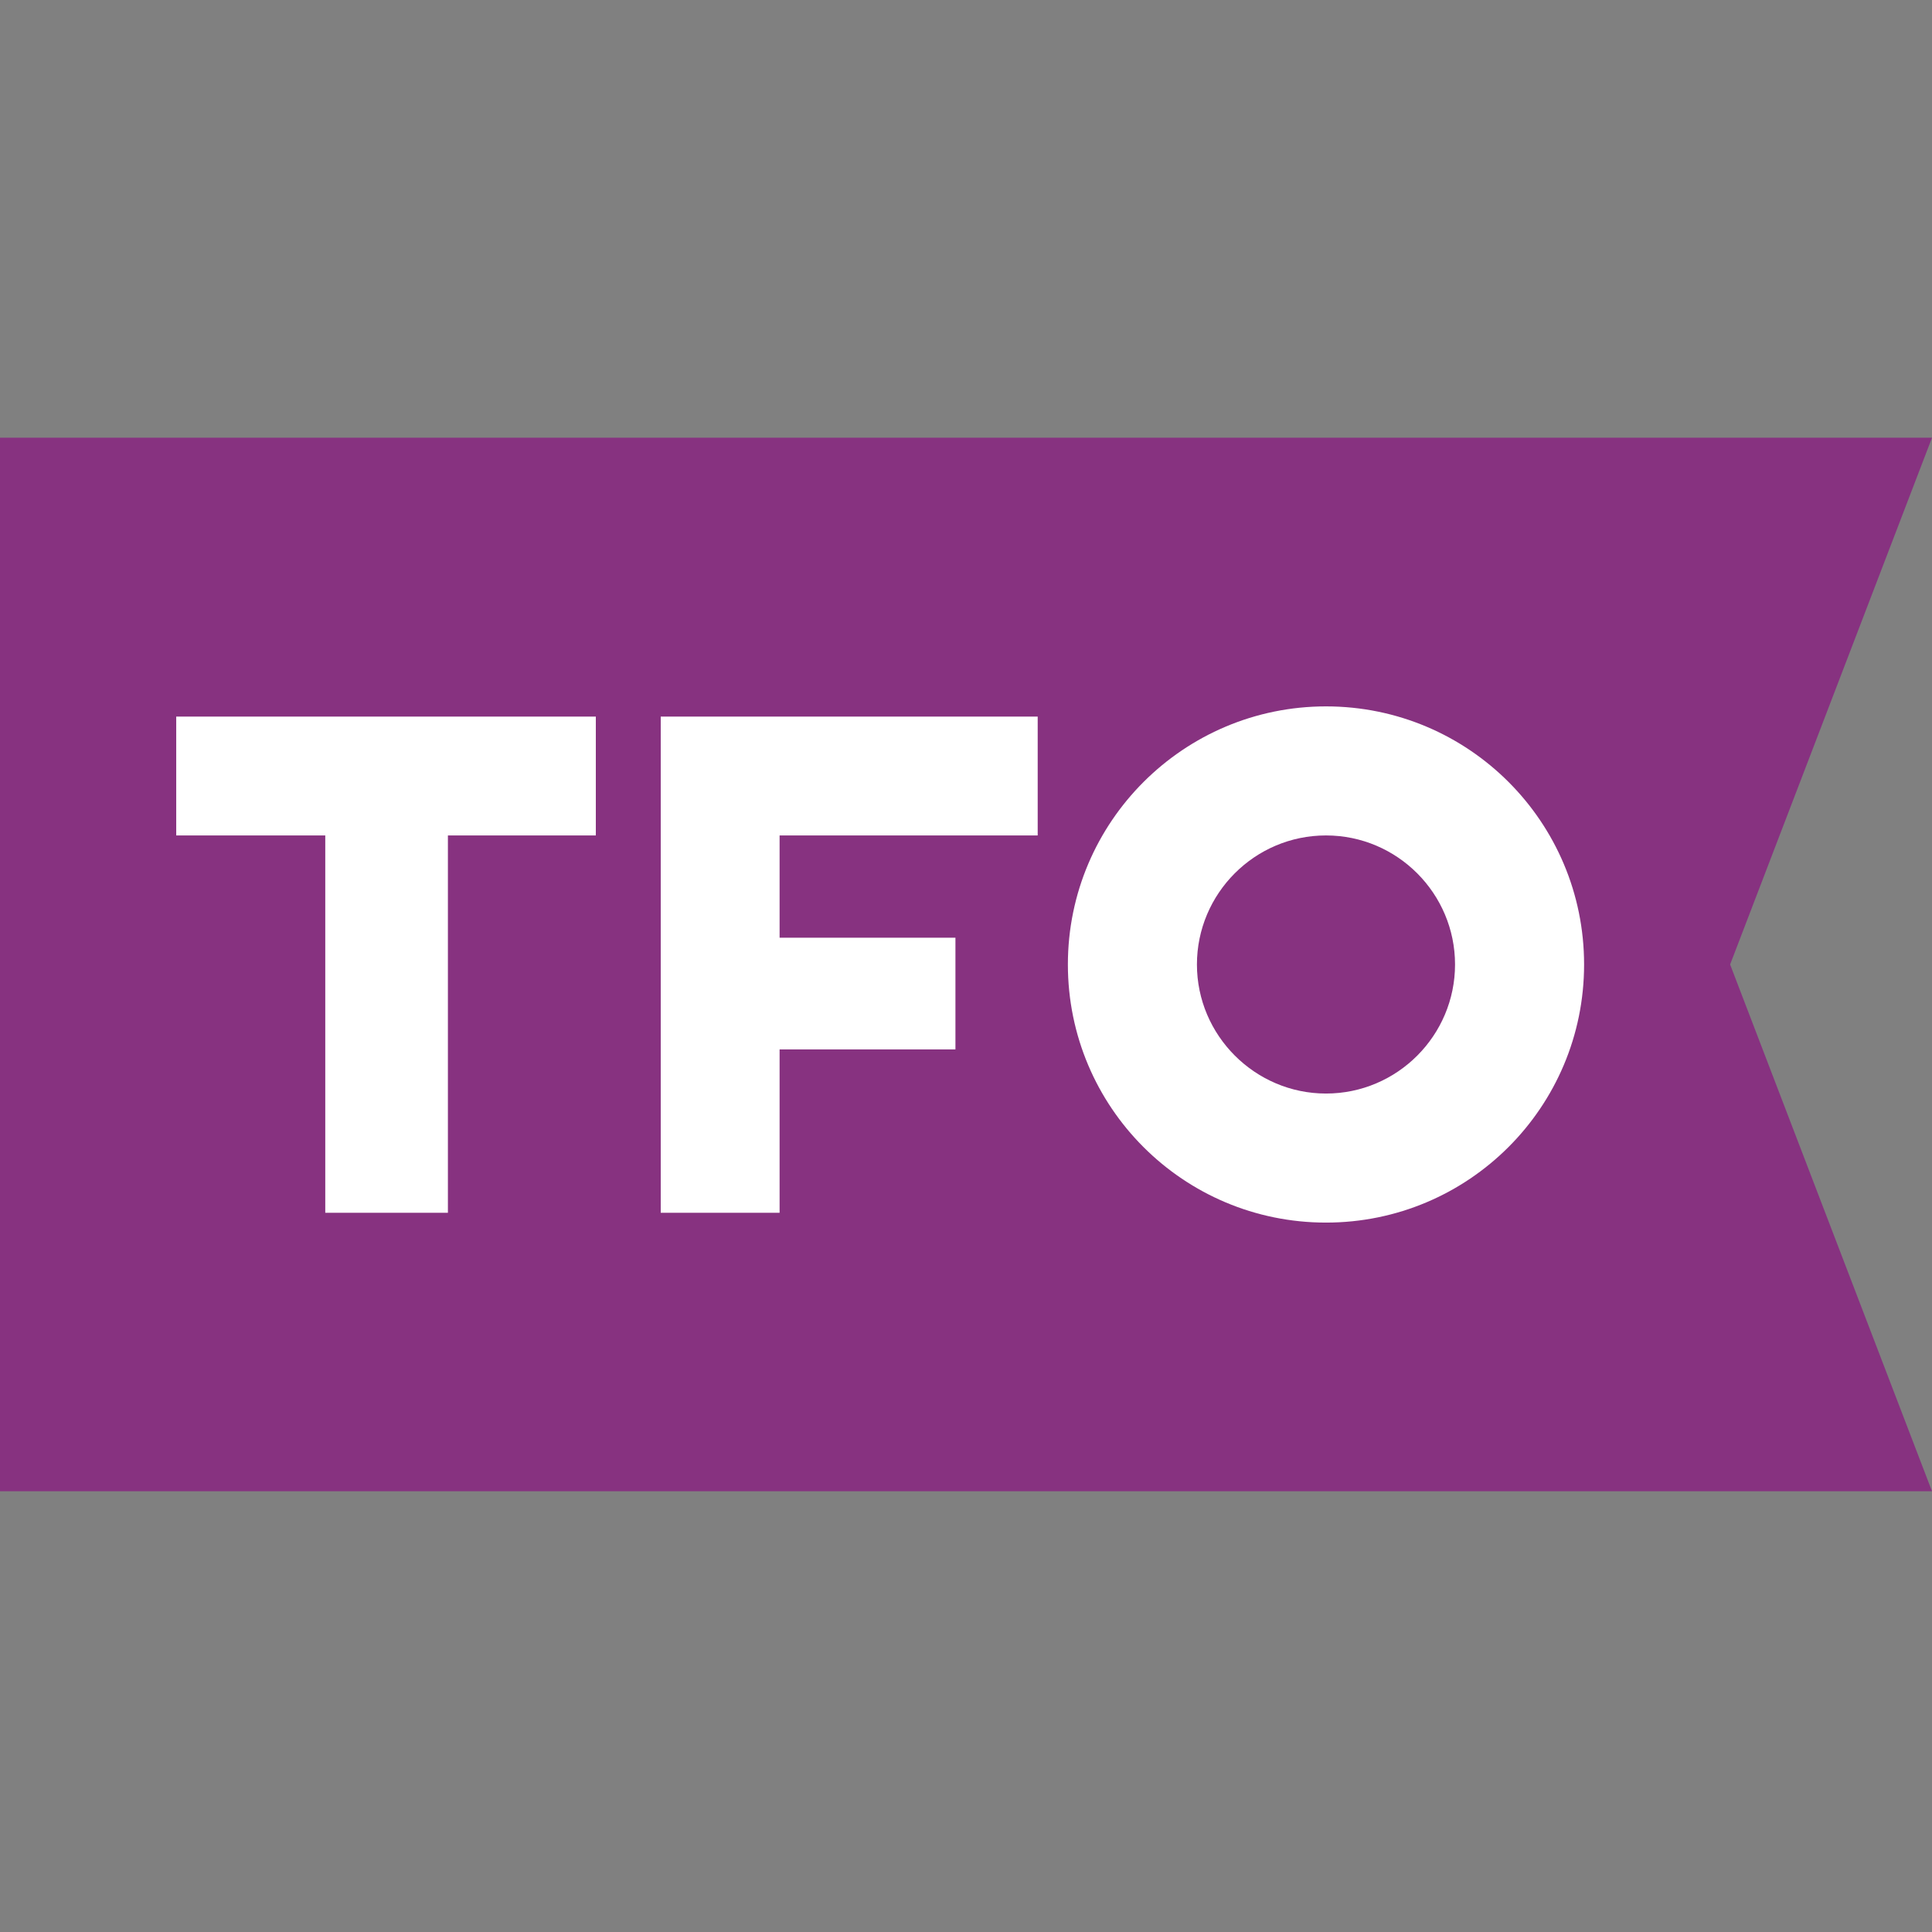
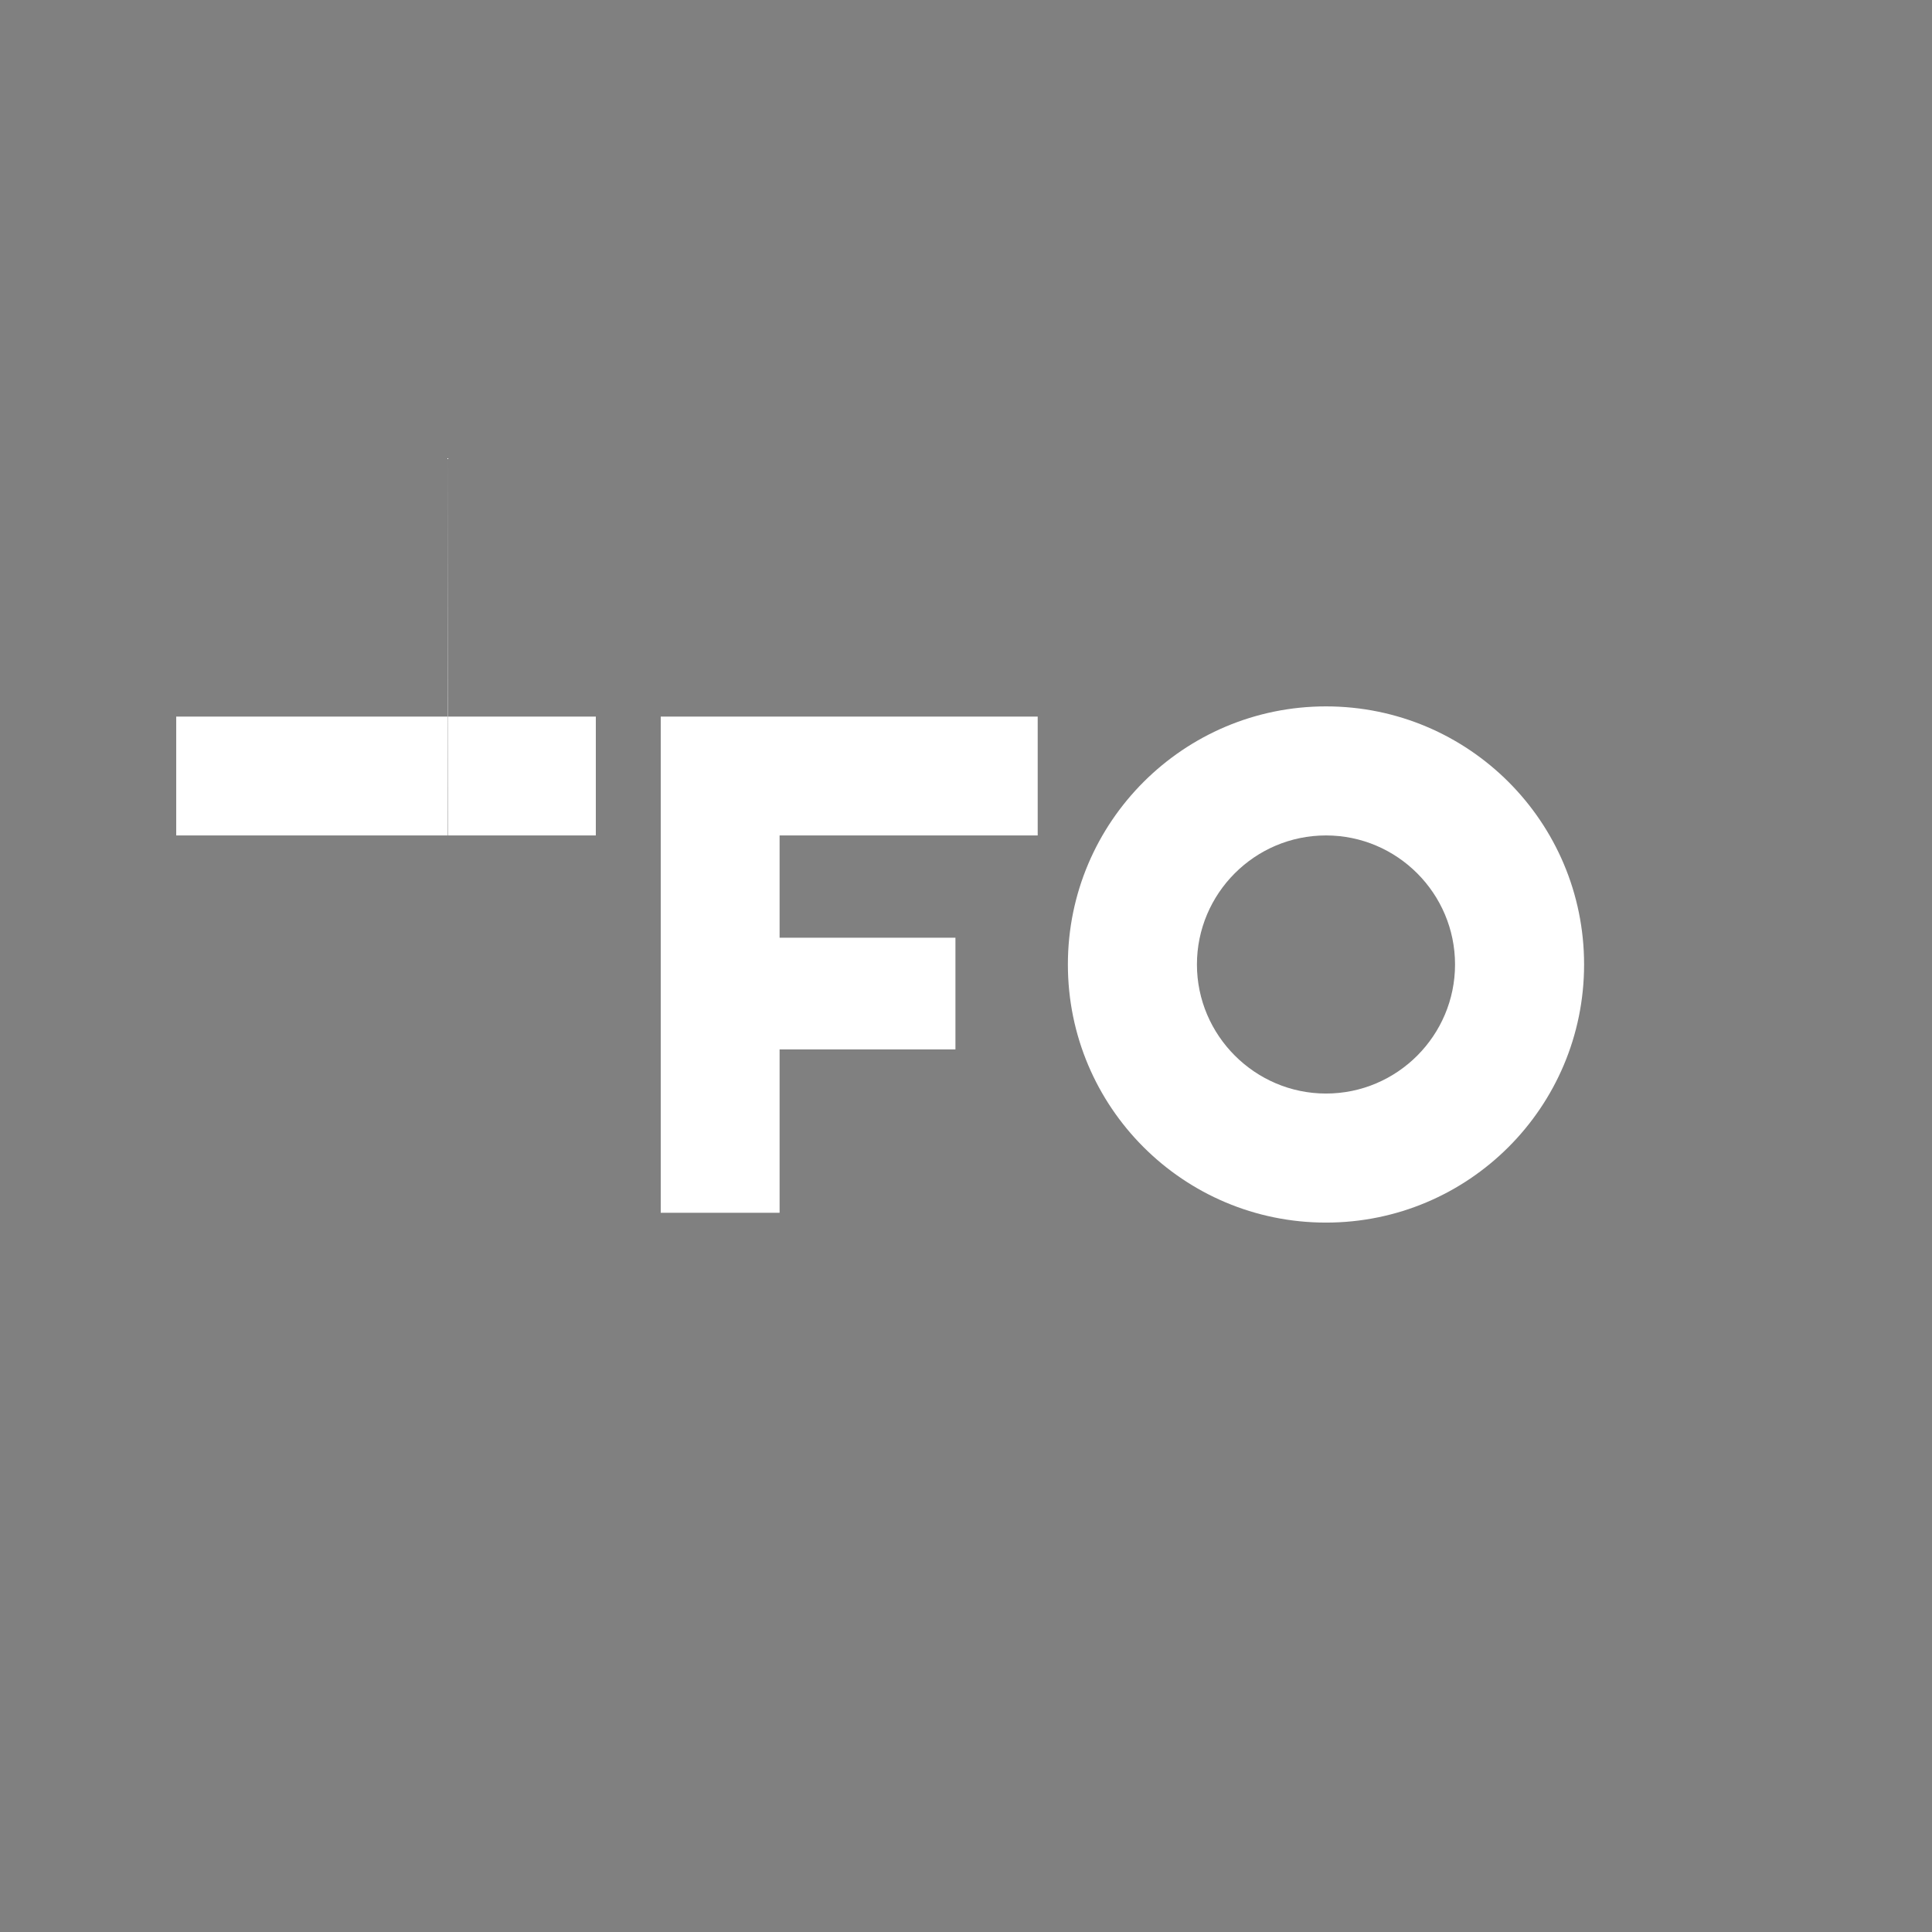
<svg xmlns="http://www.w3.org/2000/svg" viewBox="0 0 512 512">
  <rect x="0" y="0" width="512" height="512" fill="#808080" stroke="none" />
  <g clip-rule="evenodd" fill-rule="evenodd">
-     <path d="m0 116h512l-53.5 139.6 53.5 139.6h-512" fill="#873280" />
-     <path d="m118.6 221.4h39.3v-31.5h-111.2v31.5h39.5v100h32.5v-100zm88 0h68.4v-31.5h-99.9v131.5h31.5v-43.3h46.6v-29.6h-46.6zm76.4 34.2c0 37.8 30.6 68.4 68.4 68.4s68.4-30.6 68.4-68.4-30.6-68.4-68.4-68.4c-37.7 0-68.4 30.6-68.4 68.4zm68.4 34.2c18.9 0 34.2-15.4 34.2-34.2s-15.3-34.2-34.2-34.2-34.2 15.4-34.2 34.2 15.4 34.2 34.2 34.2z" fill="#fff" />
+     <path d="m118.6 221.4h39.3v-31.5h-111.2v31.5h39.5h32.5v-100zm88 0h68.4v-31.5h-99.9v131.5h31.5v-43.3h46.6v-29.6h-46.6zm76.4 34.2c0 37.8 30.6 68.4 68.4 68.4s68.4-30.6 68.4-68.4-30.6-68.4-68.4-68.4c-37.7 0-68.4 30.6-68.4 68.4zm68.4 34.2c18.9 0 34.2-15.4 34.2-34.2s-15.3-34.2-34.2-34.2-34.2 15.4-34.2 34.2 15.4 34.2 34.2 34.2z" fill="#fff" />
  </g>
</svg>